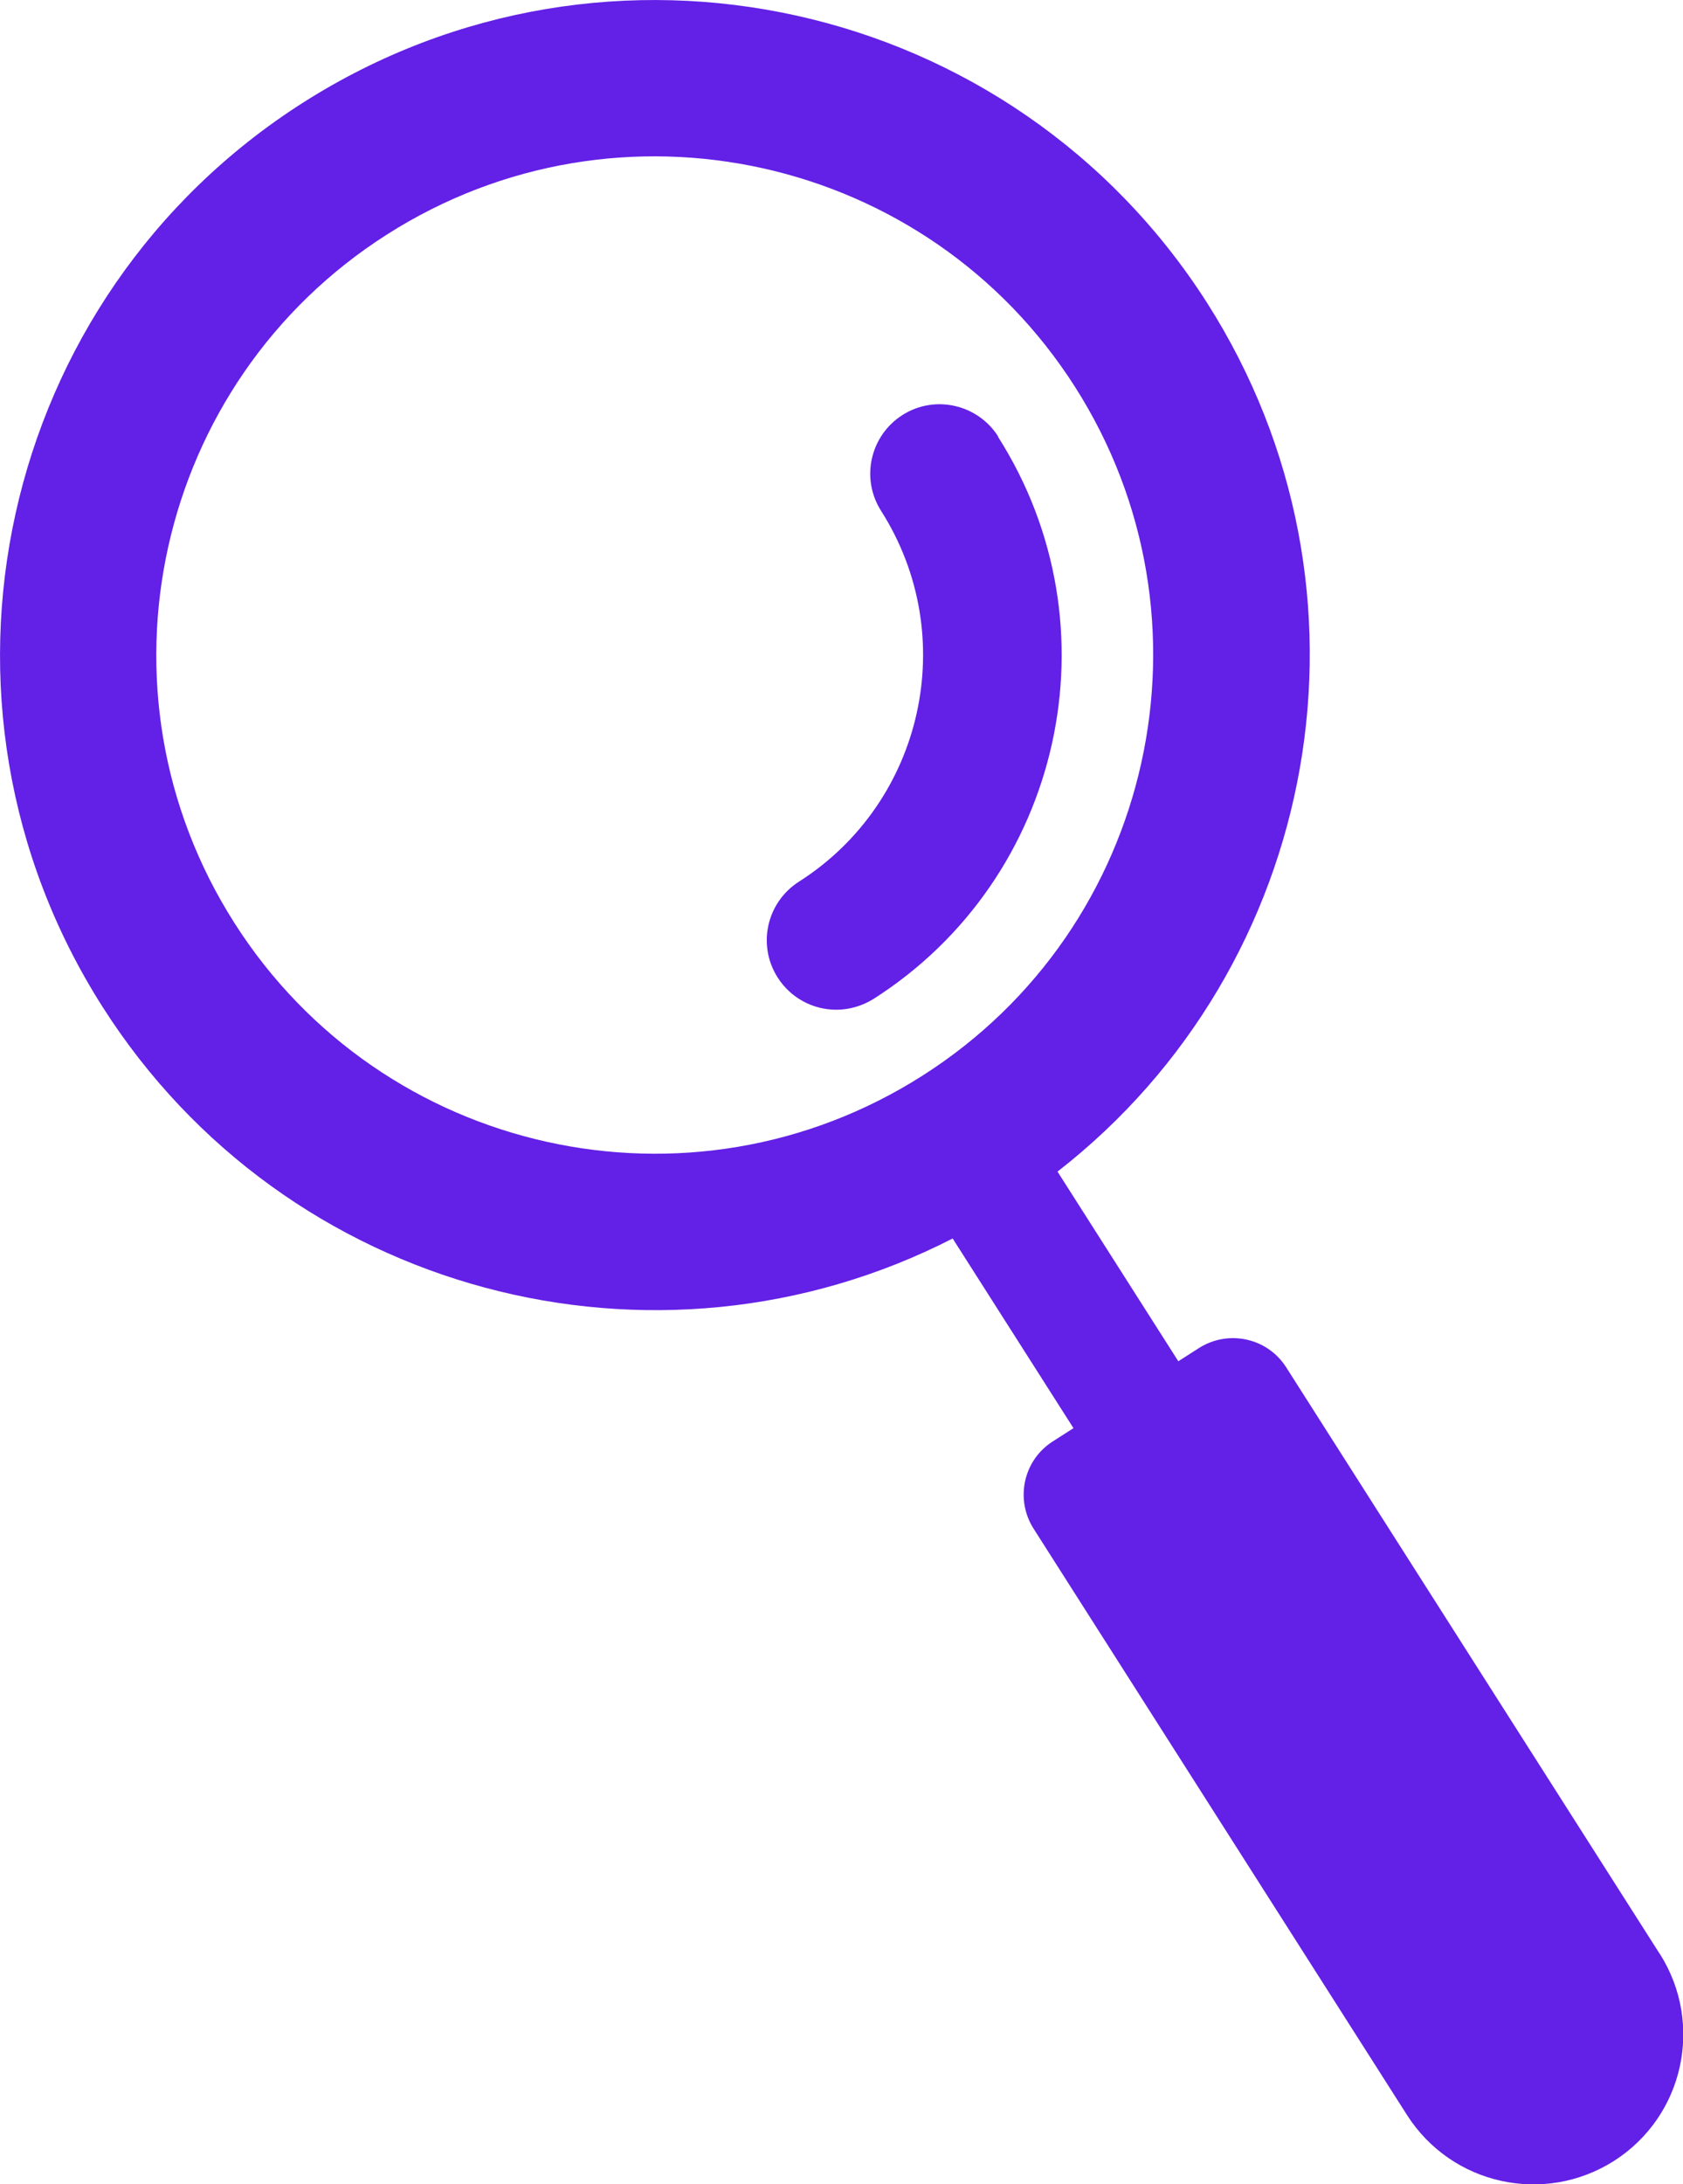
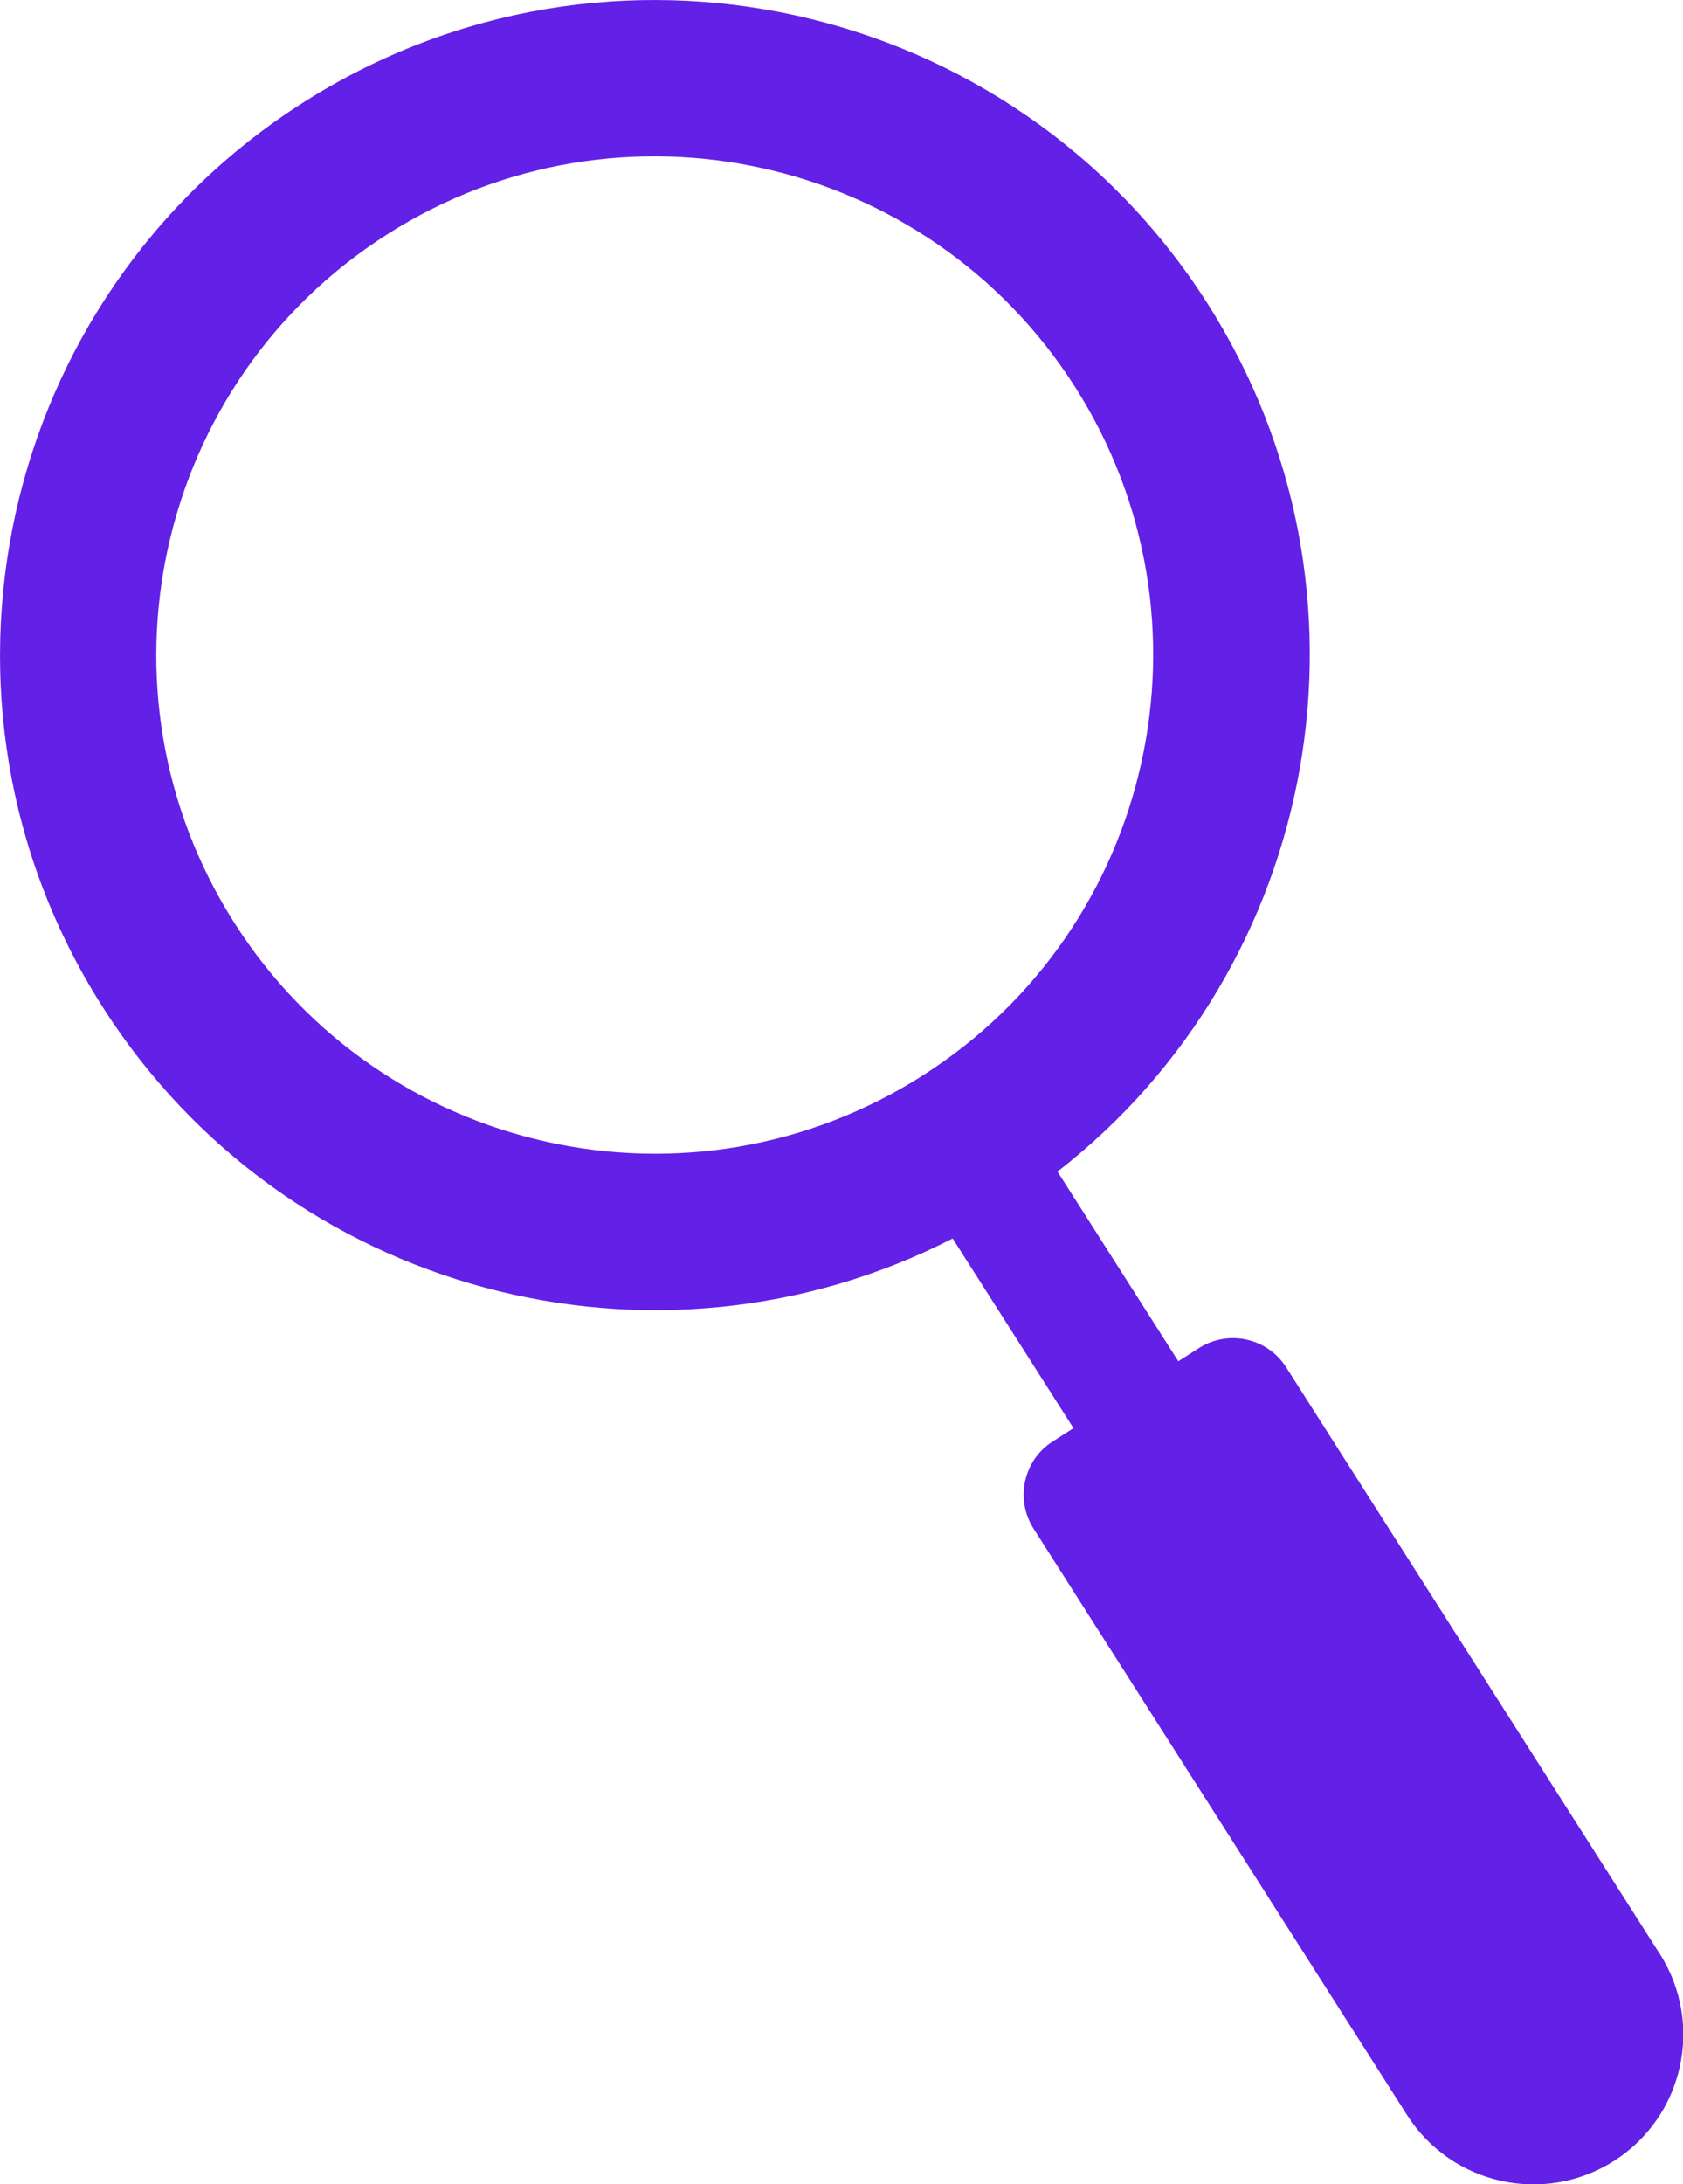
<svg xmlns="http://www.w3.org/2000/svg" id="_レイヤー_2" data-name="レイヤー 2" viewBox="0 0 61.16 79.34">
  <defs>
    <style>
      .cls-1 {
        fill: #6320e6;
      }
    </style>
  </defs>
  <g id="icon07">
    <g>
      <path class="cls-1" d="M60.31,70.97l-13.57-21.3c-.68-1.07-2.1-1.38-3.17-.7l-.75.48-4.39-6.89c9.58-7.45,12.09-21.11,5.44-31.55C36.8-.07,22.1-3.33,11.01,3.73-.07,10.79-3.33,25.5,3.73,36.58c6.65,10.44,20.09,13.94,30.89,8.41l4.39,6.89-.75.48c-1.07.68-1.38,2.1-.7,3.17l13.57,21.3c1.62,2.54,4.98,3.28,7.52,1.67,2.54-1.62,3.28-4.98,1.67-7.52ZM8.52,33.53c-5.38-8.44-2.89-19.64,5.54-25.01,8.44-5.38,19.64-2.89,25.01,5.54s2.89,19.64-5.54,25.01c-8.44,5.38-19.64,2.89-25.01-5.54Z" />
-       <path class="cls-1" d="M36.27,15.85c-.75-1.17-2.31-1.52-3.48-.77-1.17.75-1.52,2.3-.77,3.48,2.89,4.54,1.55,10.58-2.99,13.47-1.17.75-1.52,2.3-.77,3.48.48.75,1.29,1.17,2.13,1.17.46,0,.93-.13,1.35-.39,6.88-4.38,8.91-13.54,4.53-20.42Z" />
    </g>
  </g>
</svg>